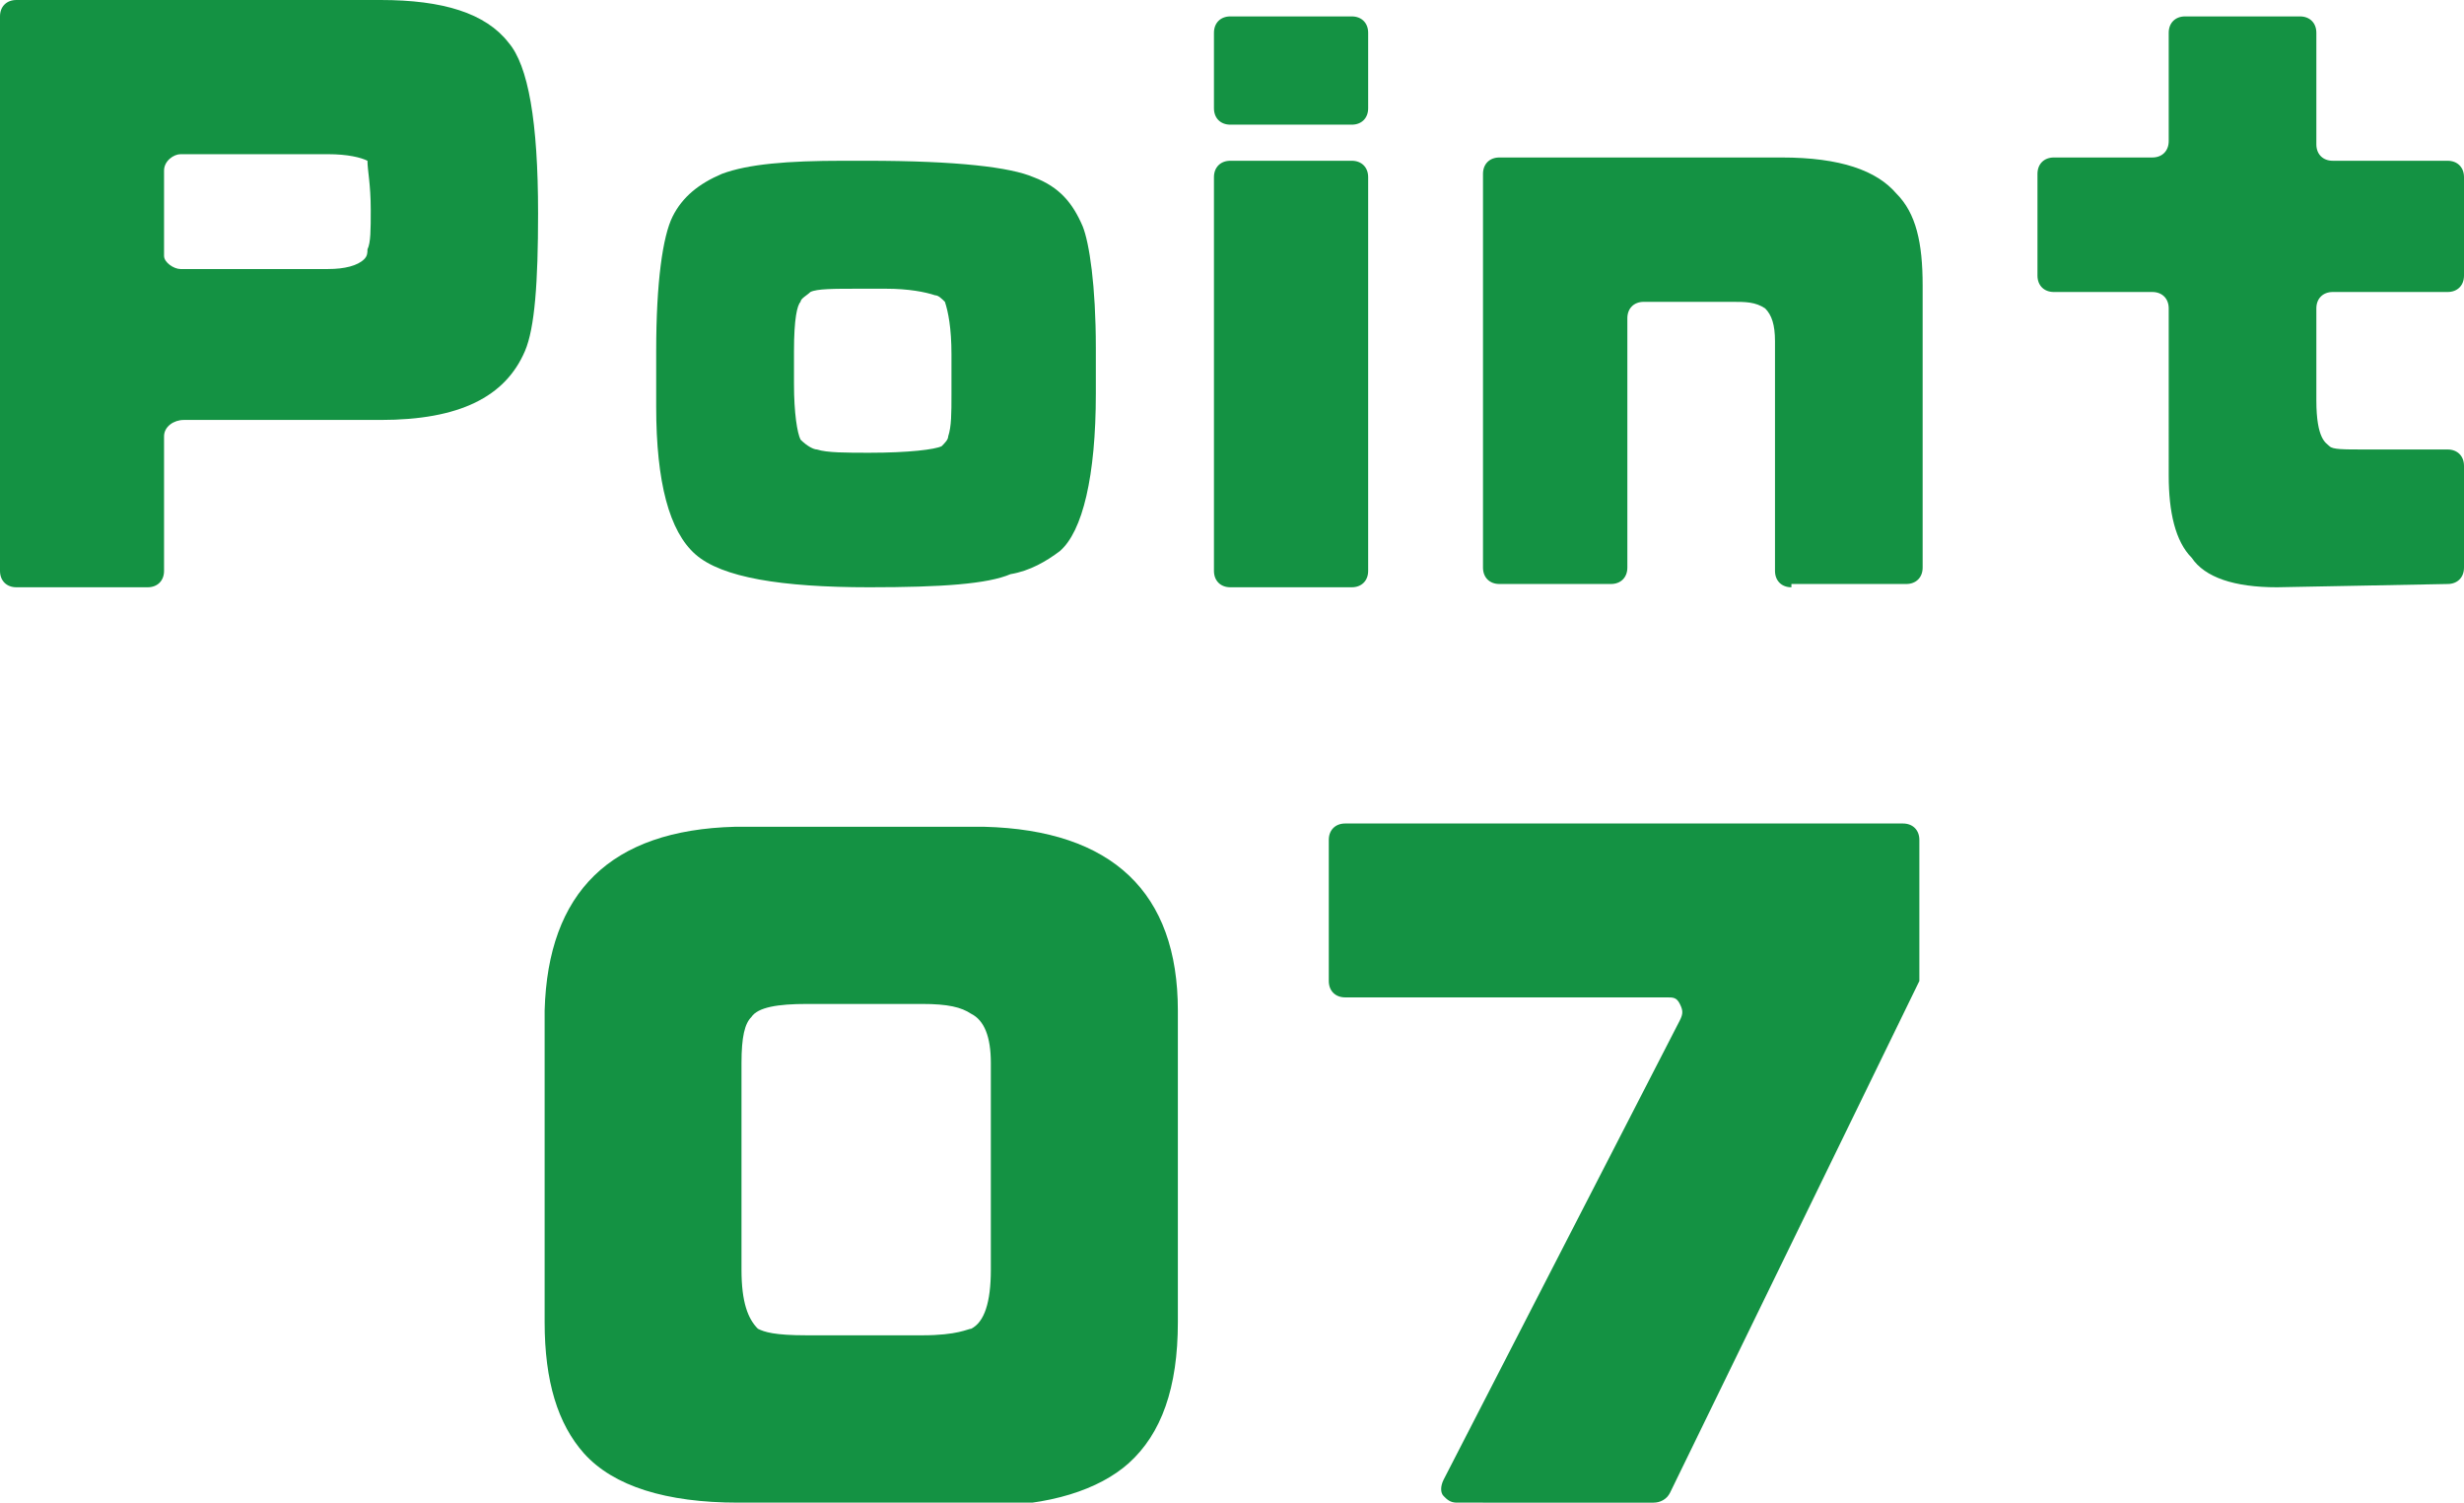
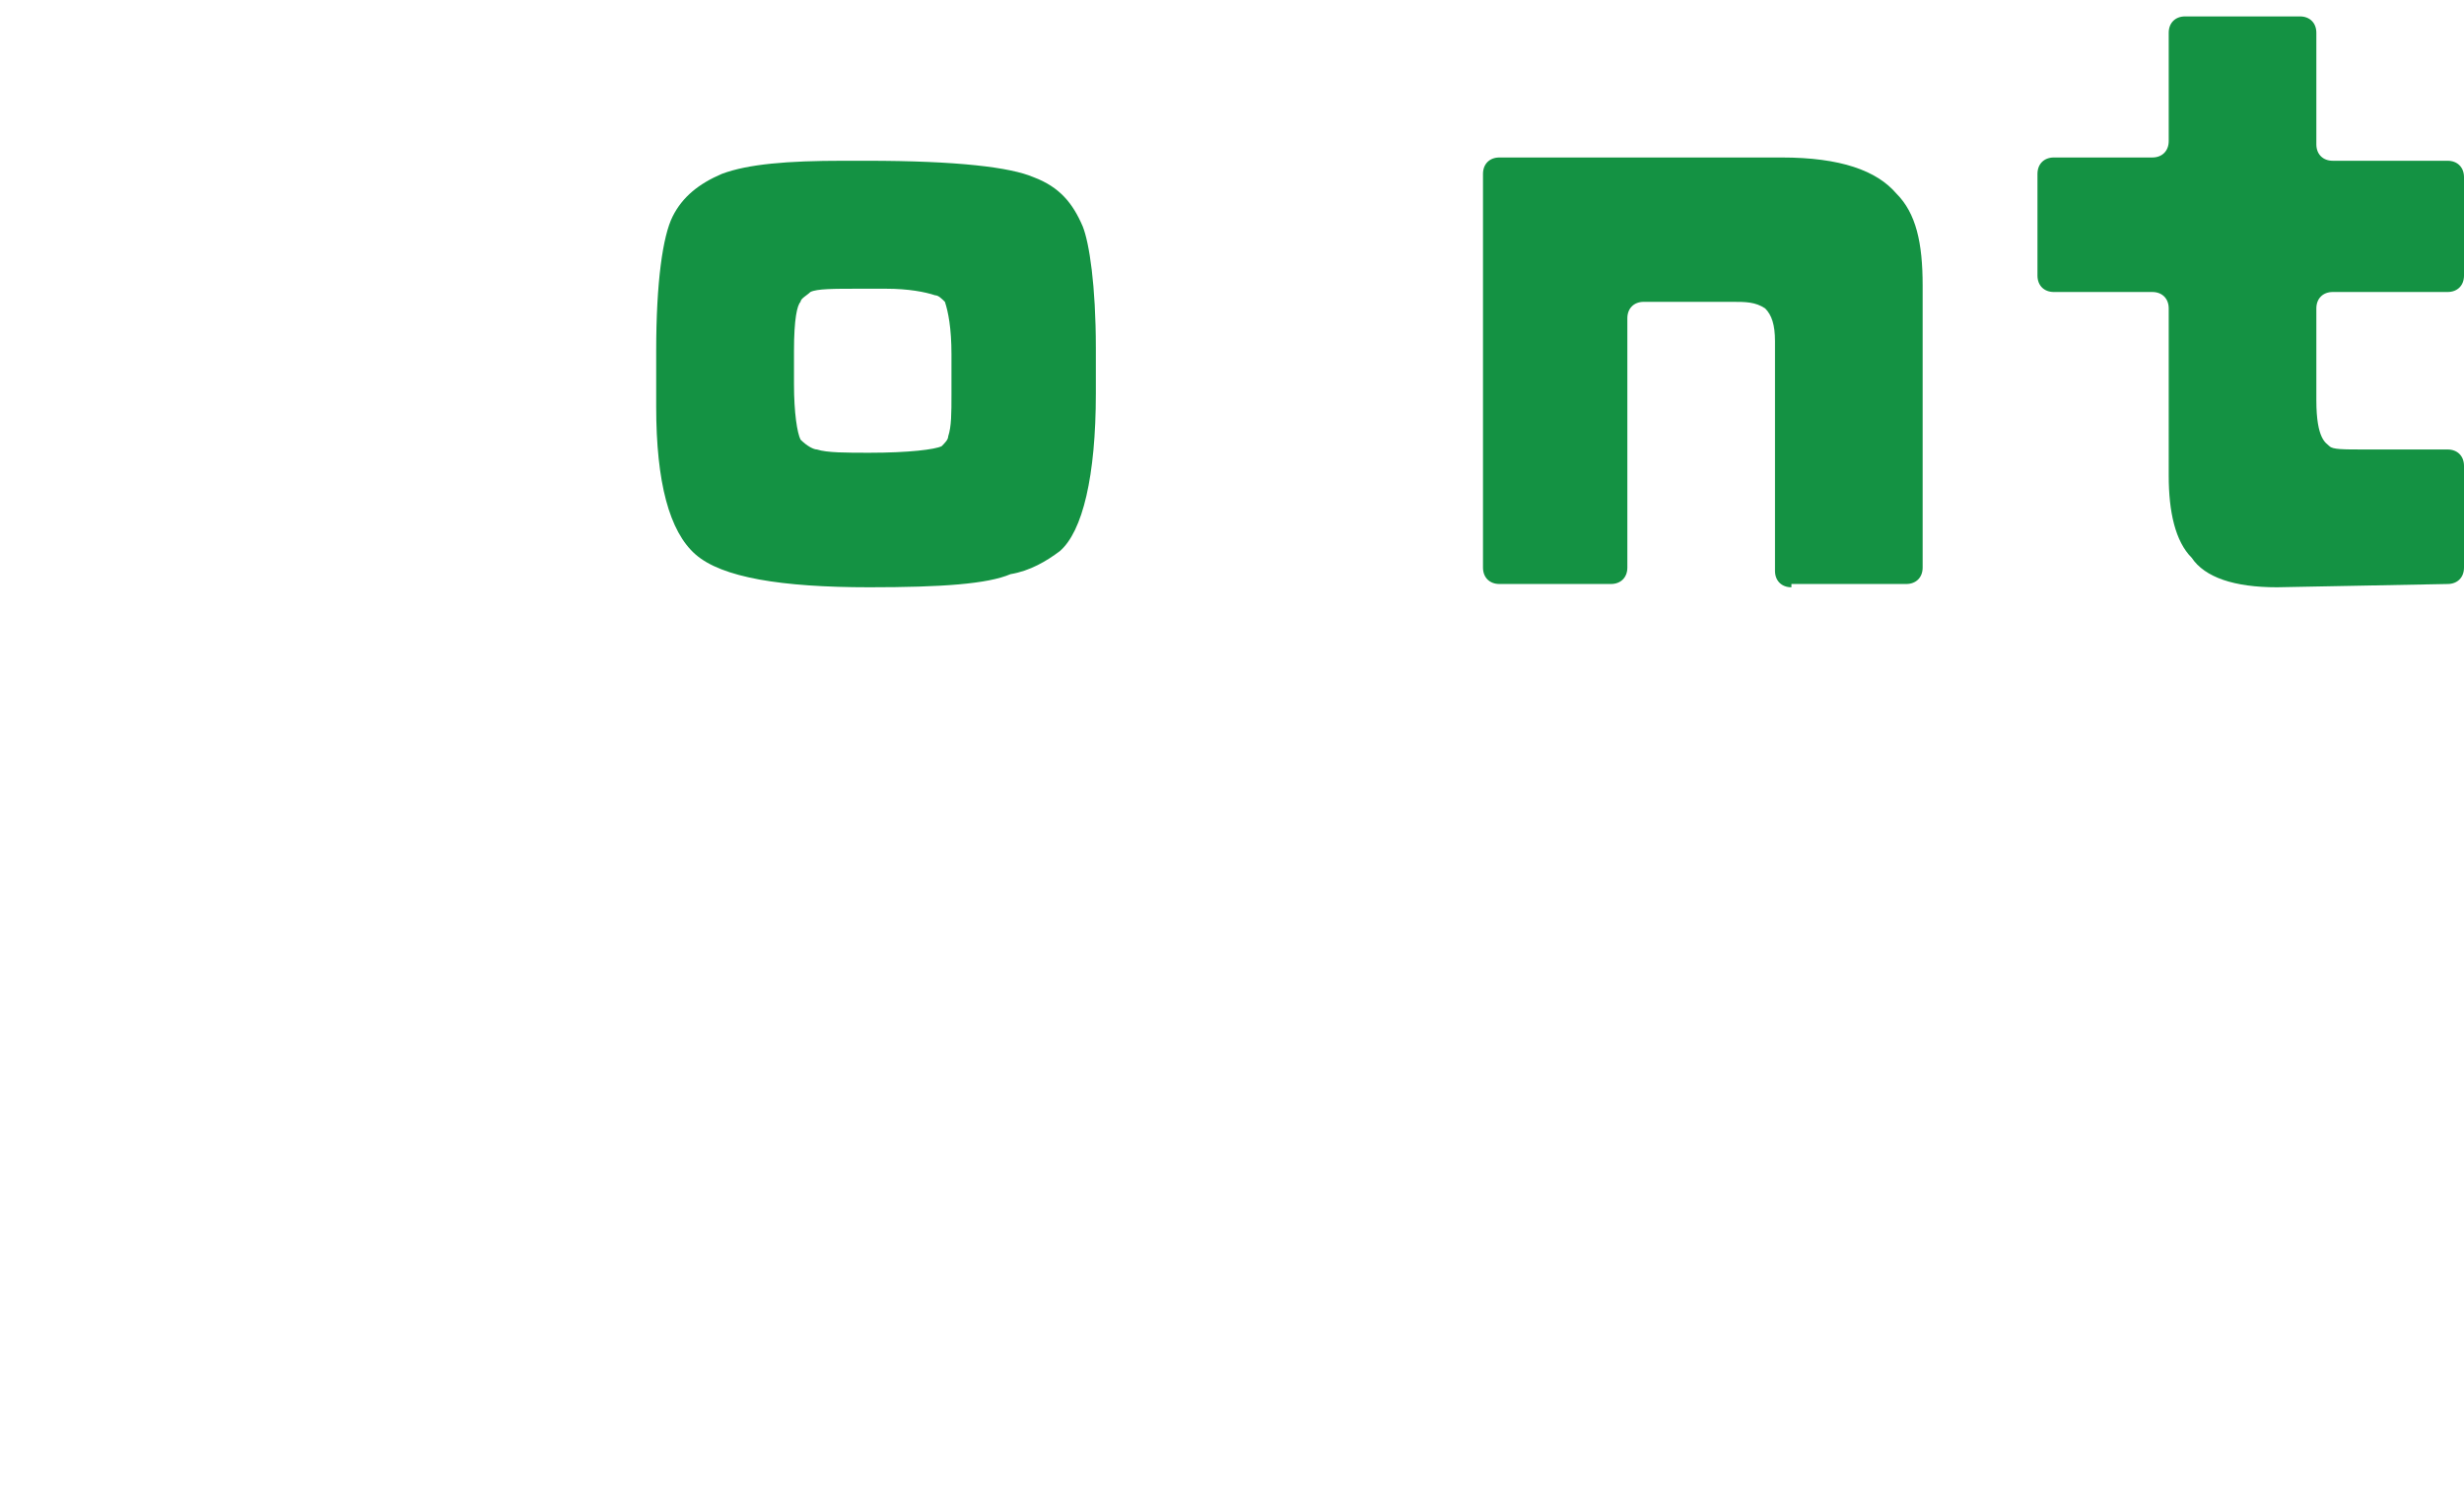
<svg xmlns="http://www.w3.org/2000/svg" version="1.1" id="レイヤー_1" x="0px" y="0px" viewBox="0 0 75.1 45.8" style="enable-background:new 0 0 75.1 45.8;" xml:space="preserve">
  <style type="text/css">
	.st0{fill:#149243;}
</style>
  <g>
-     <path class="st0" d="M0.5,17.9c-0.3,0-0.5-0.2-0.5-0.5V0.5C0,0.2,0.2,0,0.5,0h11.1c1.9,0,3.2,0.4,3.9,1.3c0.6,0.7,0.9,2.4,0.9,5.2   c0,2.1-0.1,3.5-0.4,4.2c-0.6,1.4-2,2.1-4.4,2.1h-6C5.3,12.8,5,13,5,13.3v4.1c0,0.3-0.2,0.5-0.5,0.5L0.5,17.9z M5.5,4.7   C5.3,4.7,5,4.9,5,5.2v2.6C5,8,5.3,8.2,5.5,8.2H10c0.5,0,0.9-0.1,1.1-0.3c0.1-0.1,0.1-0.2,0.1-0.3c0.1-0.2,0.1-0.6,0.1-1.2   c0-0.8-0.1-1.2-0.1-1.5C11,4.8,10.6,4.7,10,4.7L5.5,4.7L5.5,4.7z" />
    <path class="st0" d="M26.5,17.9c-2.7,0-4.5-0.3-5.3-1c-0.8-0.7-1.2-2.2-1.2-4.5v-1.7c0-2.1,0.2-3.5,0.5-4.1c0.3-0.6,0.8-1,1.5-1.3   c0.8-0.3,2-0.4,3.7-0.4h0.7c2.8,0,4.4,0.2,5.1,0.5c0.8,0.3,1.2,0.8,1.5,1.5c0.2,0.5,0.4,1.8,0.4,3.7V12c0,2.5-0.4,4.2-1.1,4.8   c-0.4,0.3-0.9,0.6-1.5,0.7C30.1,17.8,28.7,17.9,26.5,17.9L26.5,17.9z M24.9,13.7c0.3,0.1,0.9,0.1,1.6,0.1c1.2,0,2-0.1,2.2-0.2   c0.1-0.1,0.2-0.2,0.2-0.3c0.1-0.3,0.1-0.7,0.1-1.3v-1.2c0-0.8-0.1-1.3-0.2-1.6c-0.1-0.1-0.2-0.2-0.3-0.2c-0.3-0.1-0.8-0.2-1.5-0.2   h-0.8c-0.8,0-1.3,0-1.5,0.1c-0.1,0.1-0.3,0.2-0.3,0.3c0,0,0,0,0,0c-0.1,0.1-0.2,0.5-0.2,1.5v1c0,0.9,0.1,1.5,0.2,1.7   C24.6,13.6,24.8,13.7,24.9,13.7L24.9,13.7z" />
-     <path class="st0" d="M37.5,17.9c-0.3,0-0.5-0.2-0.5-0.5v-12c0-0.3,0.2-0.5,0.5-0.5h3.7c0.3,0,0.5,0.2,0.5,0.5v12   c0,0.3-0.2,0.5-0.5,0.5H37.5z M37.5,3.8c-0.3,0-0.5-0.2-0.5-0.5V1c0-0.3,0.2-0.5,0.5-0.5h3.7c0.3,0,0.5,0.2,0.5,0.5v2.3   c0,0.3-0.2,0.5-0.5,0.5L37.5,3.8L37.5,3.8z" />
    <path class="st0" d="M54.6,17.9c-0.3,0-0.5-0.2-0.5-0.5v-7c0-0.5-0.1-0.8-0.3-1c-0.3-0.2-0.6-0.2-1-0.2h-2.7   c-0.3,0-0.5,0.2-0.5,0.5v7.6c0,0.3-0.2,0.5-0.5,0.5h-3.4c-0.3,0-0.5-0.2-0.5-0.5v-12c0-0.3,0.2-0.5,0.5-0.5h8.6   c1.8,0,2.9,0.4,3.5,1.1c0.6,0.6,0.8,1.5,0.8,2.8v8.6c0,0.3-0.2,0.5-0.5,0.5H54.6z" />
    <path class="st0" d="M69.4,17.9c-1.3,0-2.2-0.3-2.6-0.9c-0.5-0.5-0.7-1.4-0.7-2.5V9.4c0-0.3-0.2-0.5-0.5-0.5h-3   c-0.3,0-0.5-0.2-0.5-0.5V5.3c0-0.3,0.2-0.5,0.5-0.5h3c0.3,0,0.5-0.2,0.5-0.5V1c0-0.3,0.2-0.5,0.5-0.5h3.5c0.3,0,0.5,0.2,0.5,0.5   v3.4c0,0.3,0.2,0.5,0.5,0.5h3.5c0.3,0,0.5,0.2,0.5,0.5v3c0,0.3-0.2,0.5-0.5,0.5h-3.5c-0.3,0-0.5,0.2-0.5,0.5v2.8   c0,1.2,0.3,1.3,0.4,1.4c0.1,0.1,0.4,0.1,1.1,0.1h2.5c0.3,0,0.5,0.2,0.5,0.5v3.1c0,0.3-0.2,0.5-0.5,0.5L69.4,17.9L69.4,17.9z" />
-     <path class="st0" d="M22.5,45.8c-2.2,0-3.8-0.5-4.7-1.5c-0.8-0.9-1.2-2.2-1.2-4v-9.5c0.1-3.6,2-5.5,5.8-5.6h7.6   c3.9,0.1,5.9,2,5.9,5.6v9.5c0,2-0.5,3.4-1.5,4.3c-0.9,0.8-2.4,1.3-4.4,1.3L22.5,45.8L22.5,45.8z M24.6,30.6c-0.9,0-1.5,0.1-1.7,0.4   c-0.2,0.2-0.3,0.6-0.3,1.4v6.3c0,1,0.2,1.5,0.5,1.8c0.2,0.1,0.5,0.2,1.5,0.2h3.5c1.1,0,1.4-0.2,1.5-0.2c0.4-0.2,0.6-0.8,0.6-1.8   v-6.3c0-0.8-0.2-1.3-0.6-1.5c-0.3-0.2-0.7-0.3-1.5-0.3L24.6,30.6L24.6,30.6z" />
-     <path class="st0" d="M44.4,45.8c-0.2,0-0.3-0.1-0.4-0.2s-0.1-0.3,0-0.5l7.2-14c0.1-0.2,0.1-0.3,0-0.5s-0.2-0.2-0.4-0.2h-9.8   c-0.3,0-0.5-0.2-0.5-0.5v-4.3c0-0.3,0.2-0.5,0.5-0.5h17c0.3,0,0.5,0.2,0.5,0.5v4.1c0,0.1,0,0.1,0,0.2l-7.6,15.6   c-0.1,0.2-0.3,0.3-0.5,0.3L44.4,45.8L44.4,45.8z" />
  </g>
</svg>